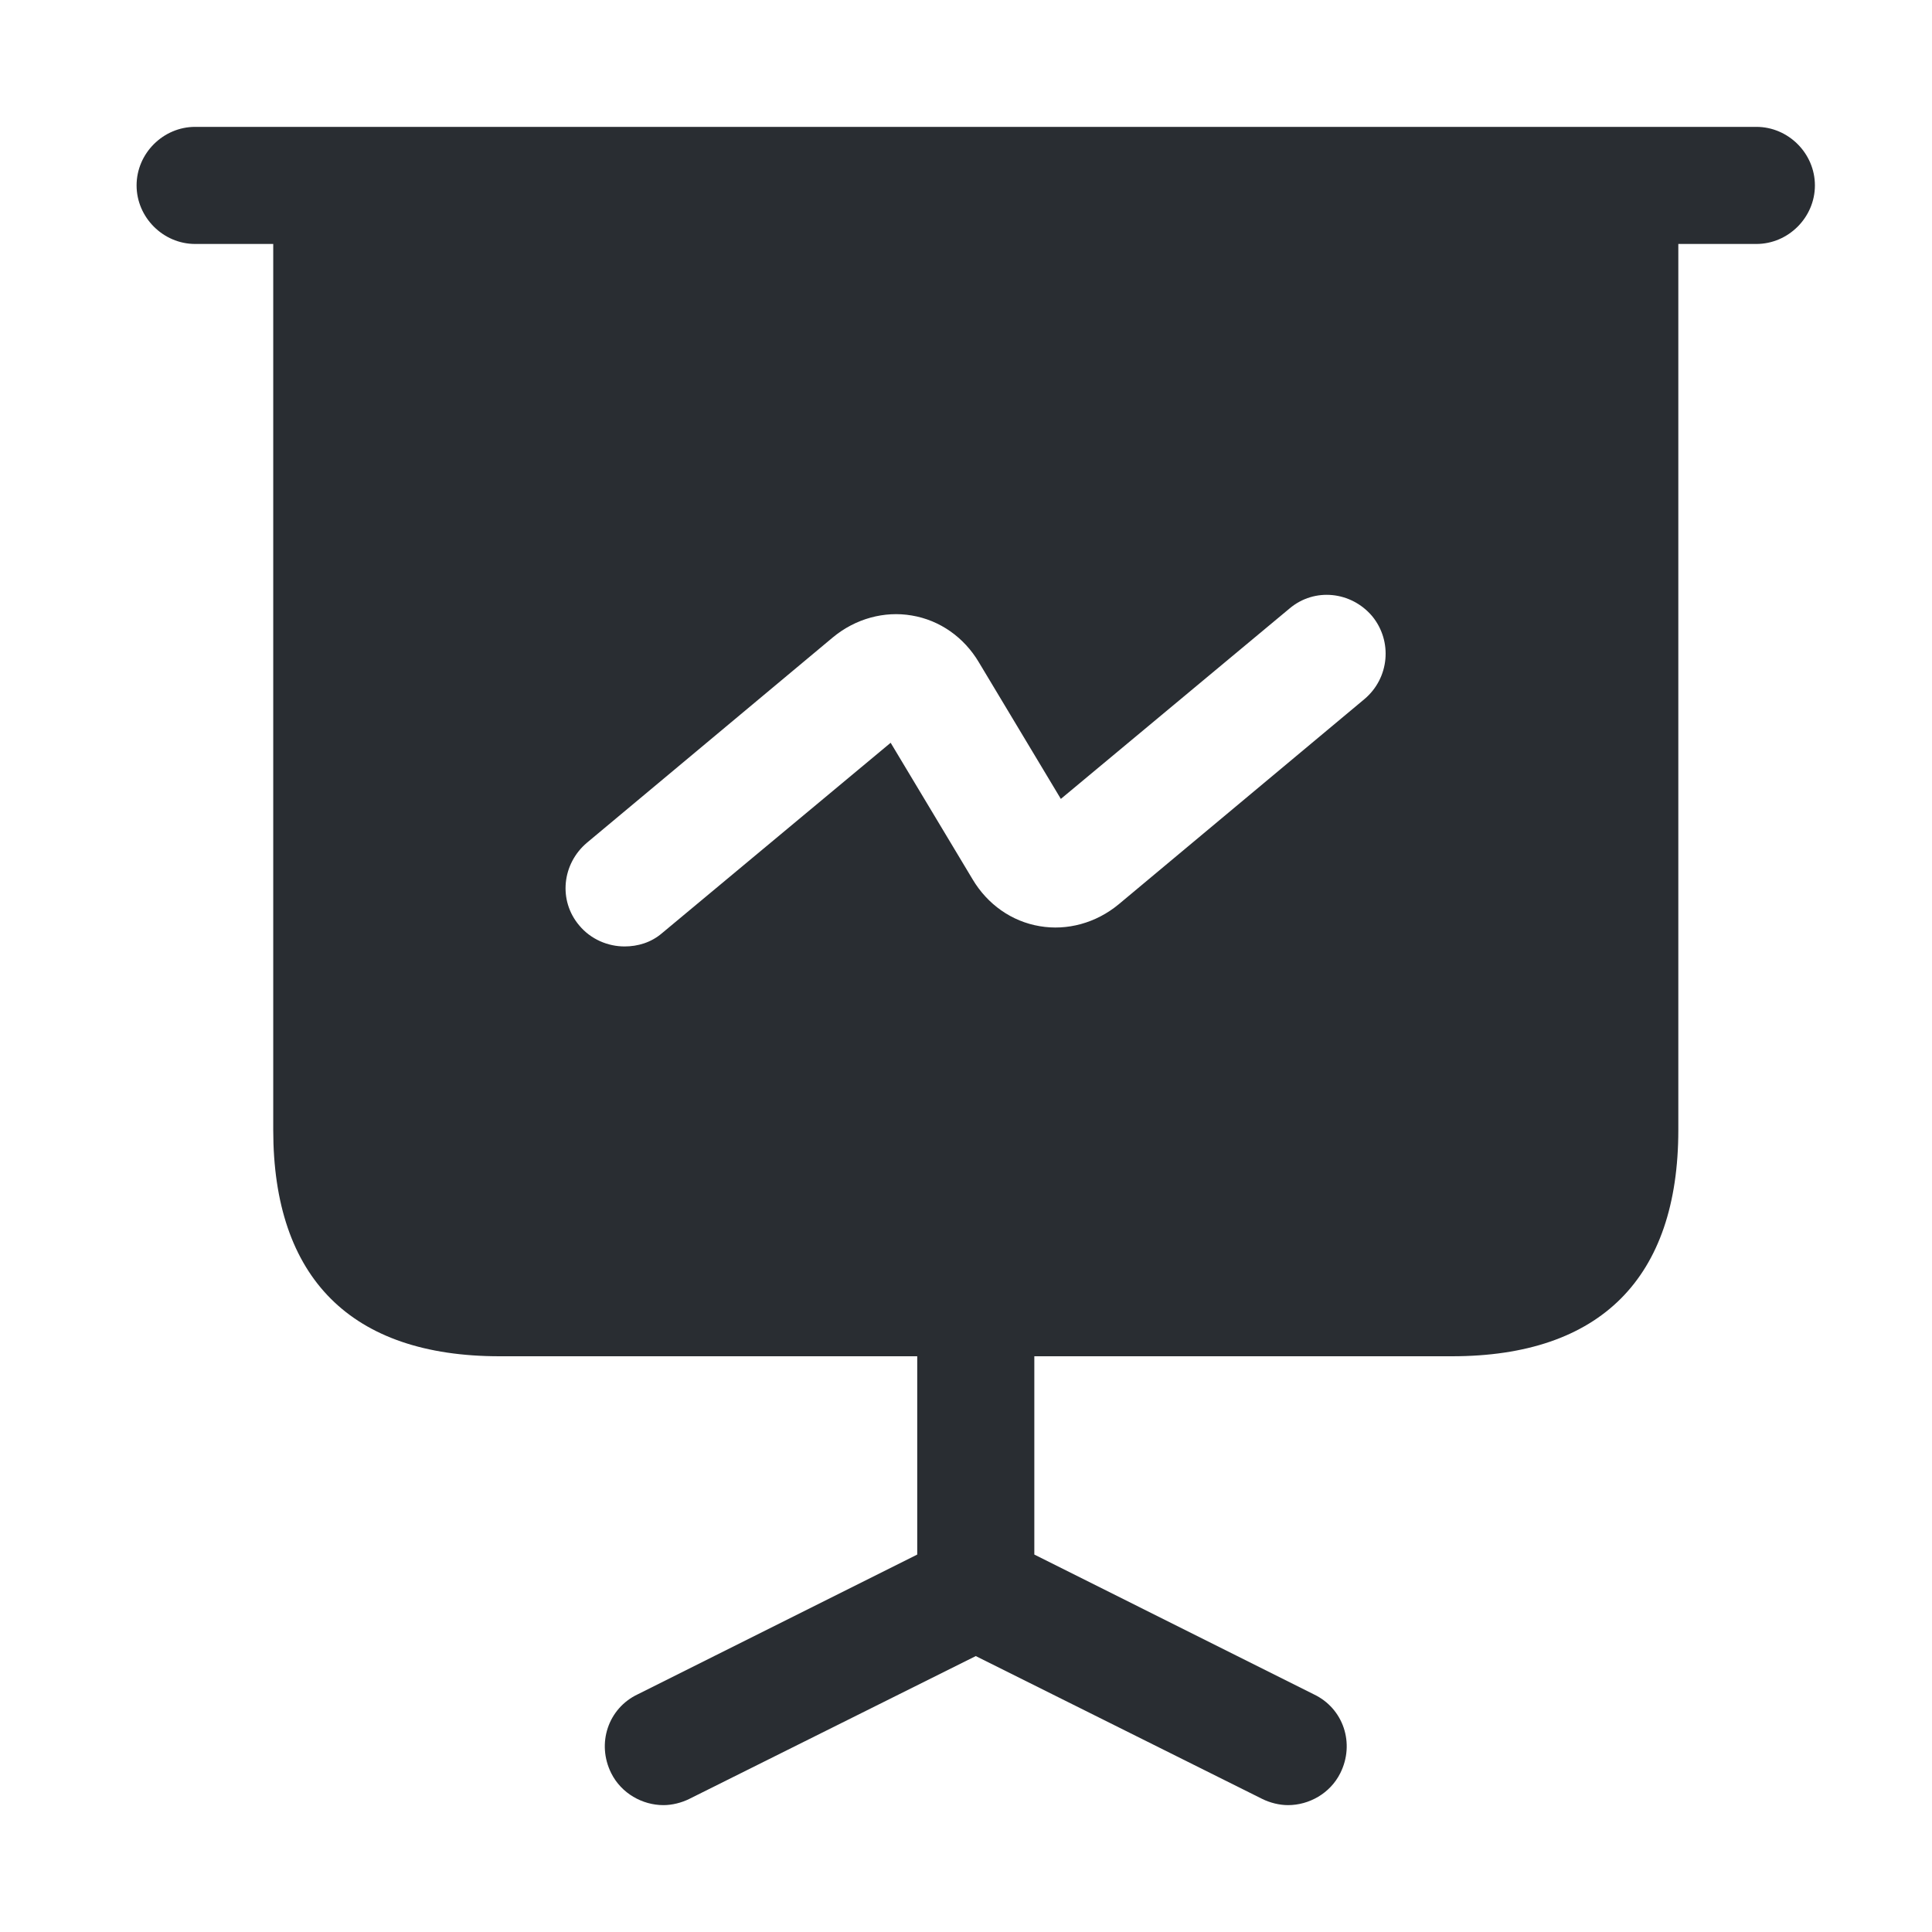
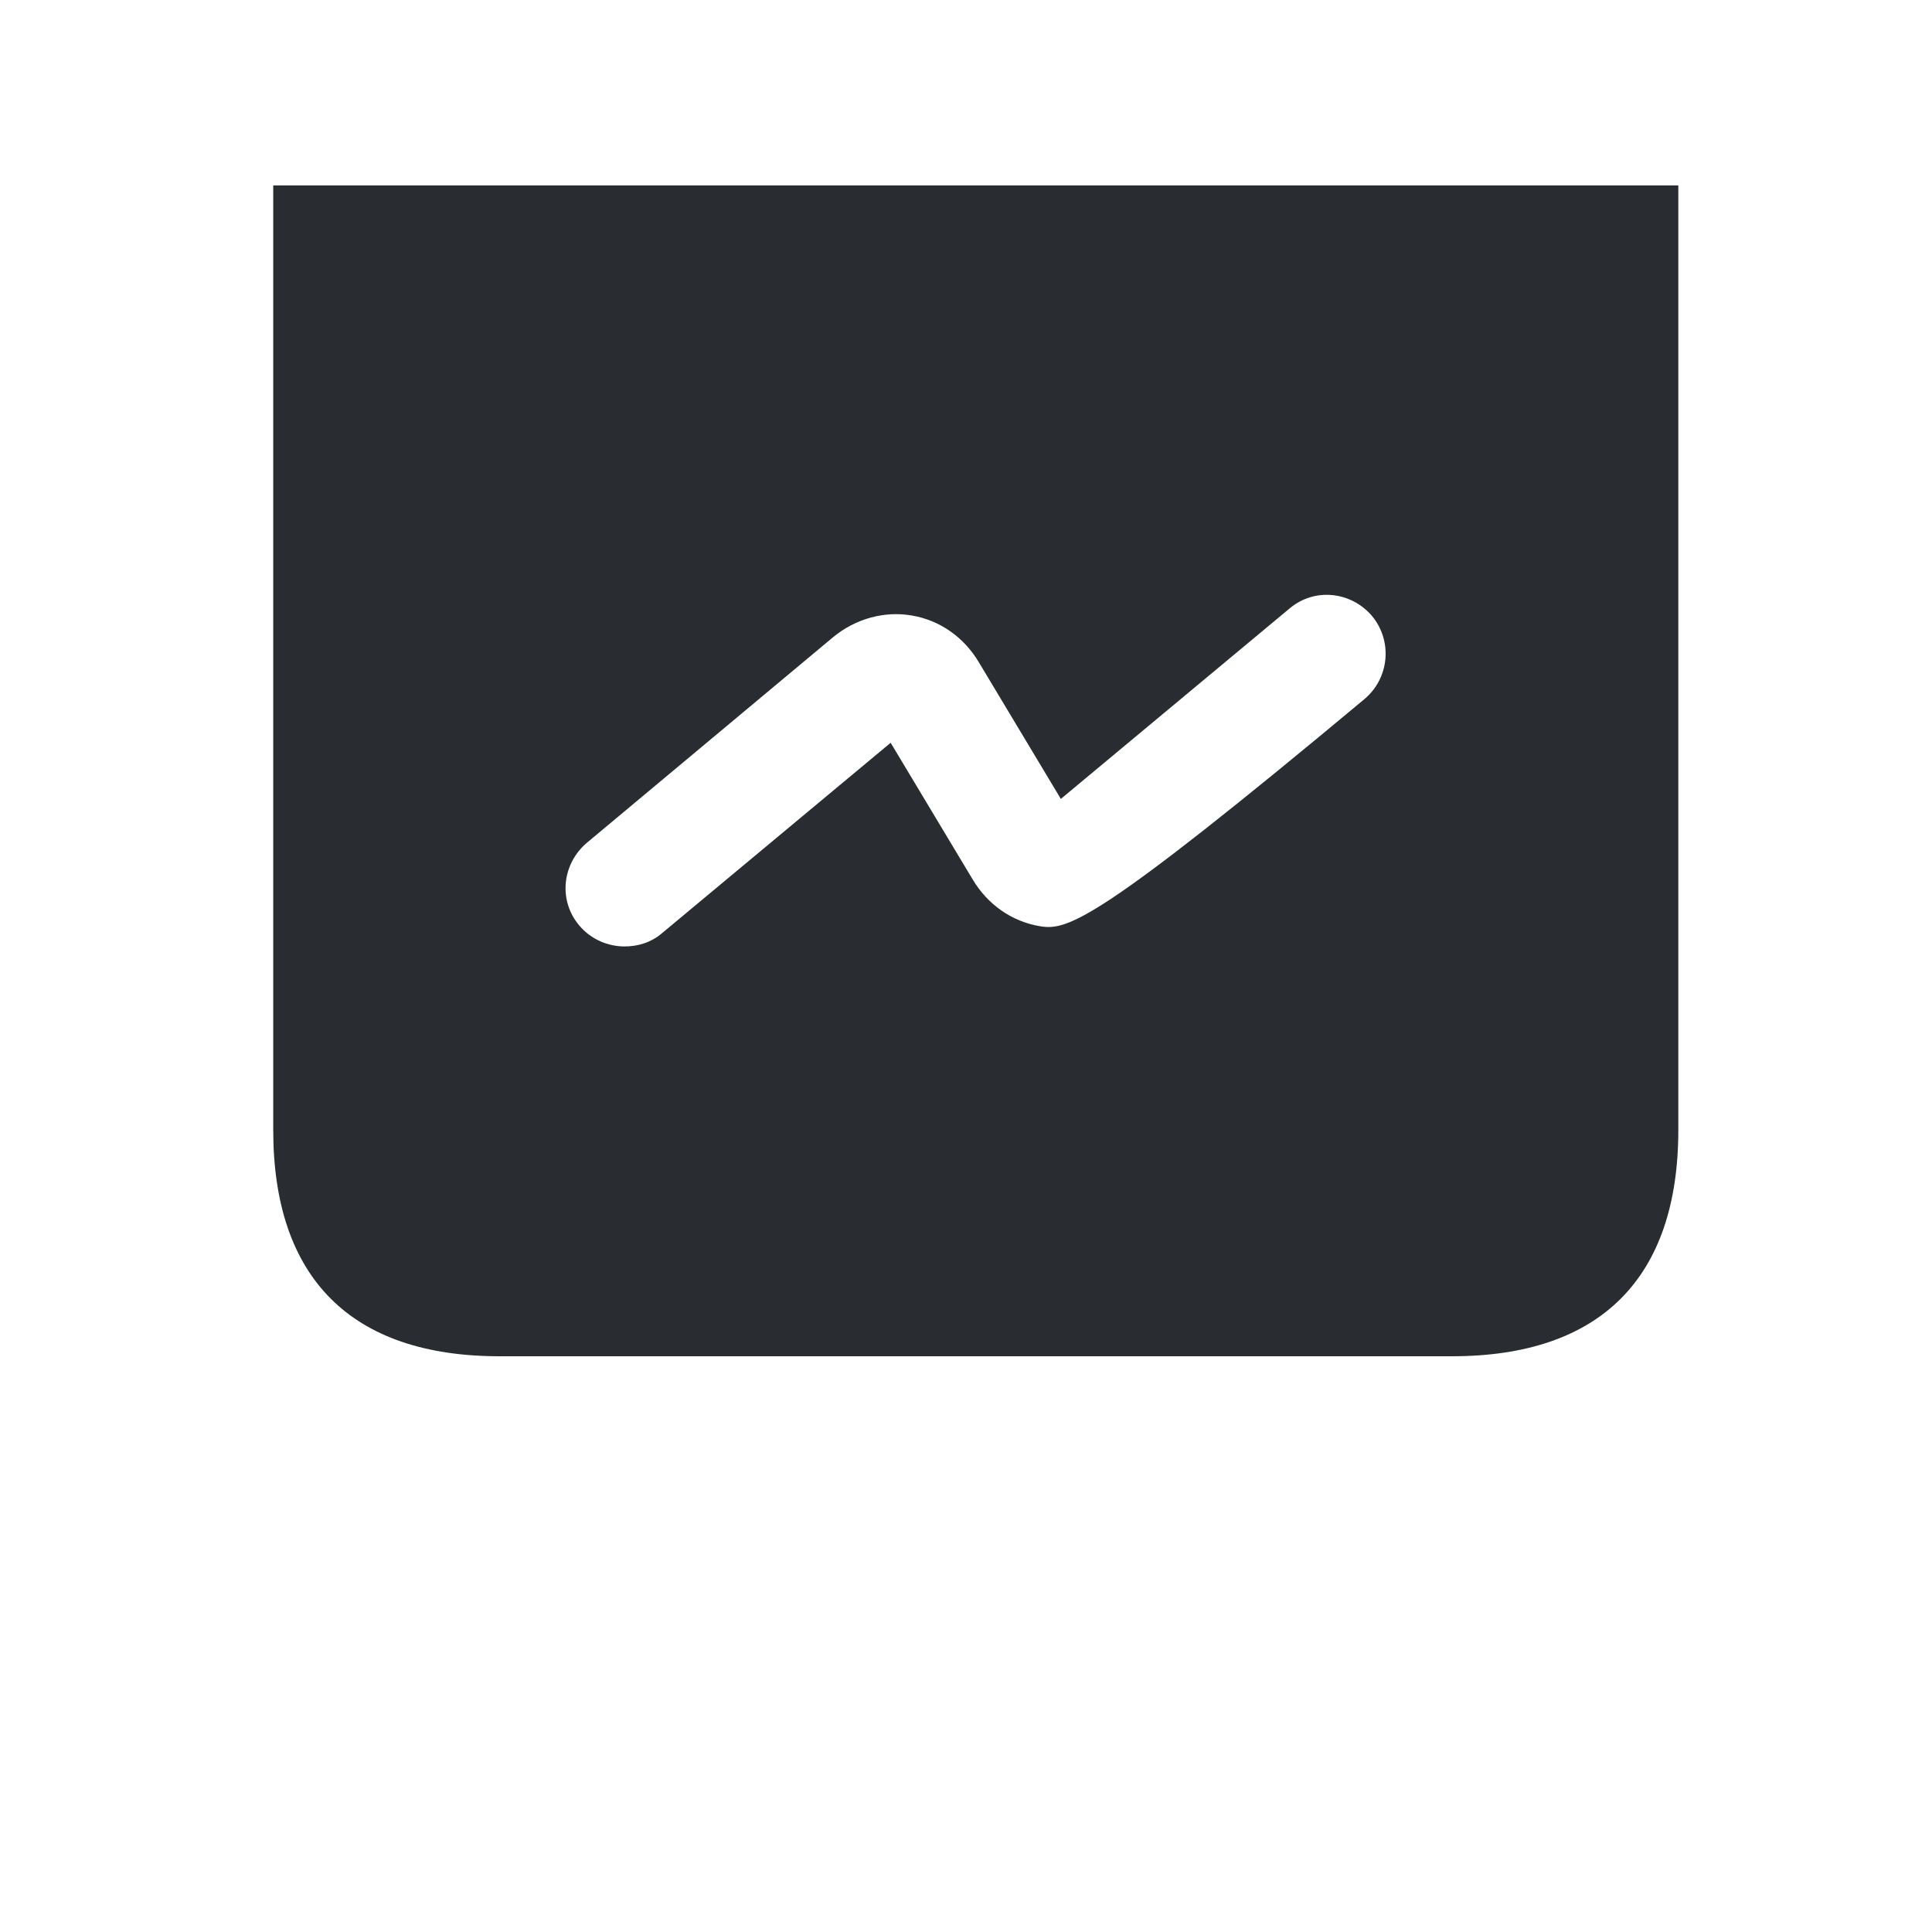
<svg xmlns="http://www.w3.org/2000/svg" width="33" height="33" viewBox="0 0 33 33" fill="none">
-   <path d="M30 4.167H3.333C2.787 4.167 2.333 3.713 2.333 3.167C2.333 2.62 2.787 2.167 3.333 2.167H30C30.547 2.167 31 2.62 31 3.167C31 3.713 30.547 4.167 30 4.167Z" fill="#292D32" />
-   <path d="M22.893 30.287C22.72 30.633 22.36 30.833 22 30.833C21.853 30.833 21.693 30.793 21.56 30.727L16.667 28.287L11.773 30.727C11.64 30.793 11.48 30.833 11.333 30.833C10.973 30.833 10.613 30.633 10.44 30.287C10.187 29.78 10.387 29.18 10.893 28.94L15.667 26.553V23.166H17.667V26.553L22.44 28.94C22.947 29.18 23.147 29.78 22.893 30.287Z" fill="#292D32" />
-   <path d="M4.667 3.167V19.3C4.667 21.833 6 23.166 8.533 23.166H24.8C27.333 23.166 28.667 21.833 28.667 19.3V3.167H4.667ZM23.307 11.94L19.107 15.447C18.72 15.767 18.227 15.9 17.76 15.82C17.28 15.74 16.867 15.447 16.613 15.02L15.213 12.687L11.307 15.94C11.12 16.1 10.893 16.166 10.667 16.166C10.387 16.166 10.093 16.047 9.893 15.806C9.533 15.38 9.6 14.753 10.027 14.393L14.227 10.886C14.613 10.566 15.107 10.433 15.573 10.513C16.053 10.593 16.467 10.886 16.72 11.313L18.12 13.646L22.027 10.393C22.453 10.033 23.08 10.1 23.44 10.527C23.787 10.953 23.733 11.58 23.307 11.94Z" fill="#292D32" />
+   <path d="M4.667 3.167V19.3C4.667 21.833 6 23.166 8.533 23.166H24.8C27.333 23.166 28.667 21.833 28.667 19.3V3.167H4.667ZM23.307 11.94C18.72 15.767 18.227 15.9 17.76 15.82C17.28 15.74 16.867 15.447 16.613 15.02L15.213 12.687L11.307 15.94C11.12 16.1 10.893 16.166 10.667 16.166C10.387 16.166 10.093 16.047 9.893 15.806C9.533 15.38 9.6 14.753 10.027 14.393L14.227 10.886C14.613 10.566 15.107 10.433 15.573 10.513C16.053 10.593 16.467 10.886 16.72 11.313L18.12 13.646L22.027 10.393C22.453 10.033 23.08 10.1 23.44 10.527C23.787 10.953 23.733 11.58 23.307 11.94Z" fill="#292D32" />
</svg>